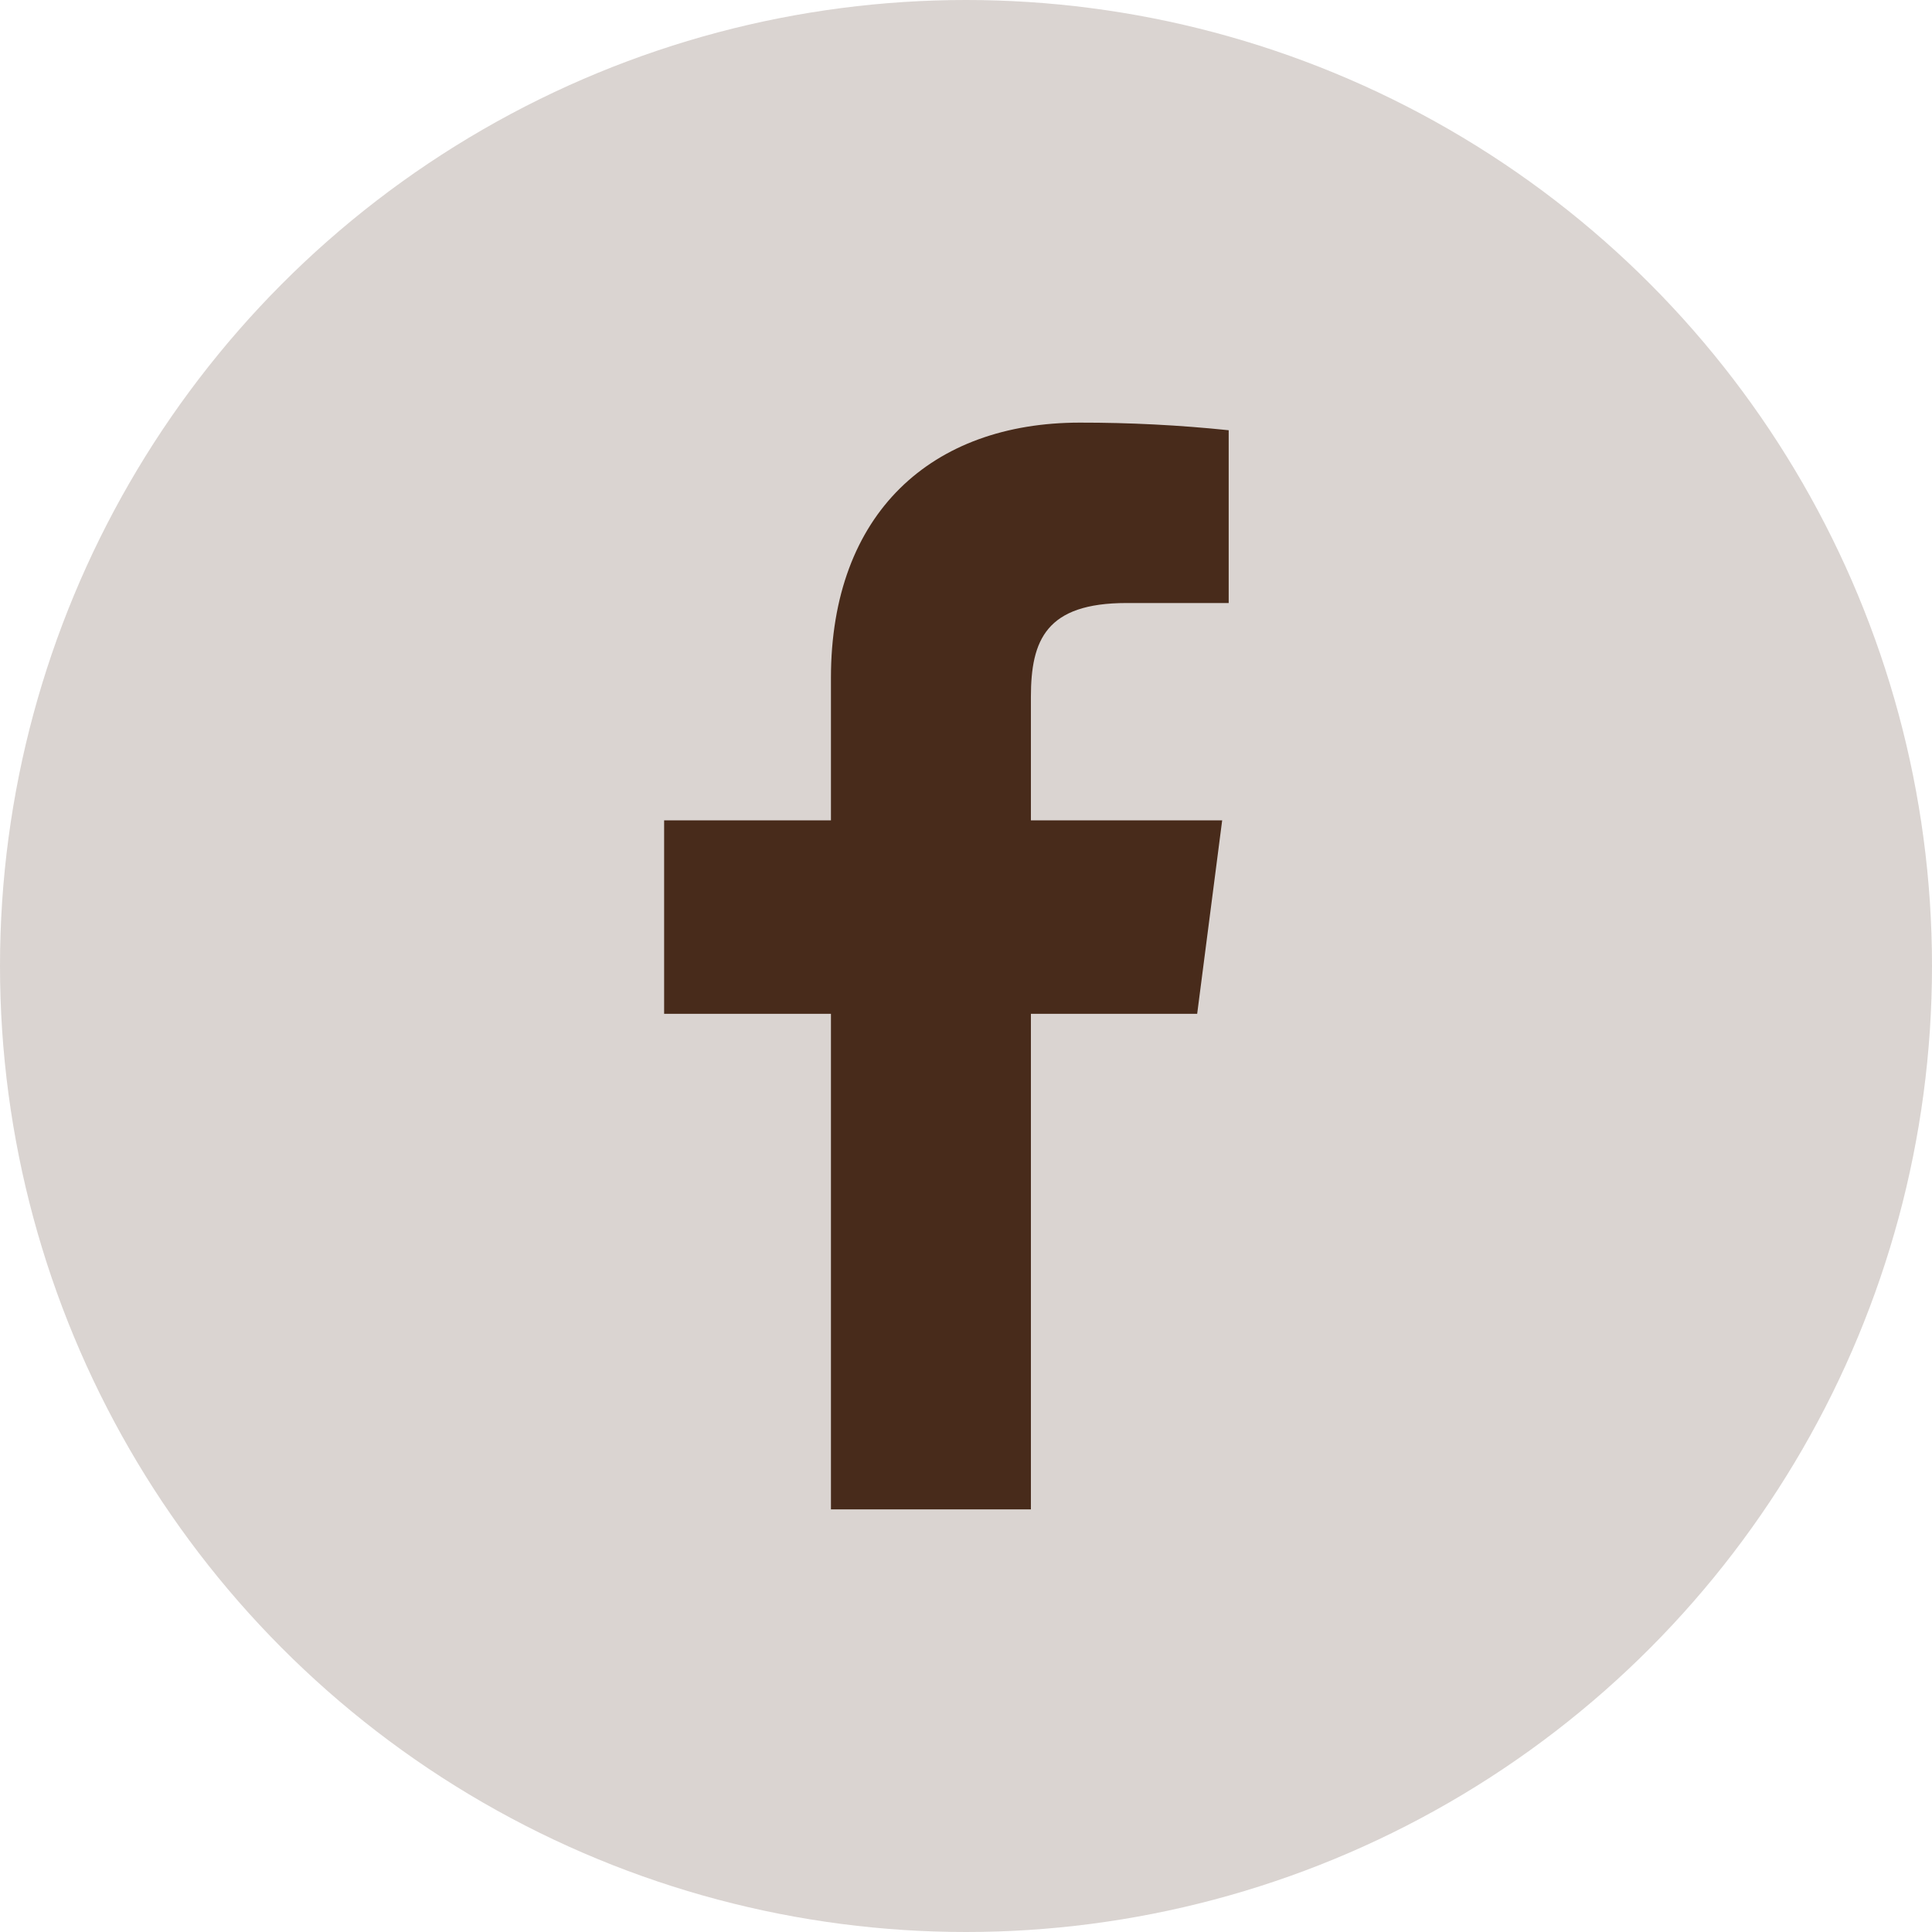
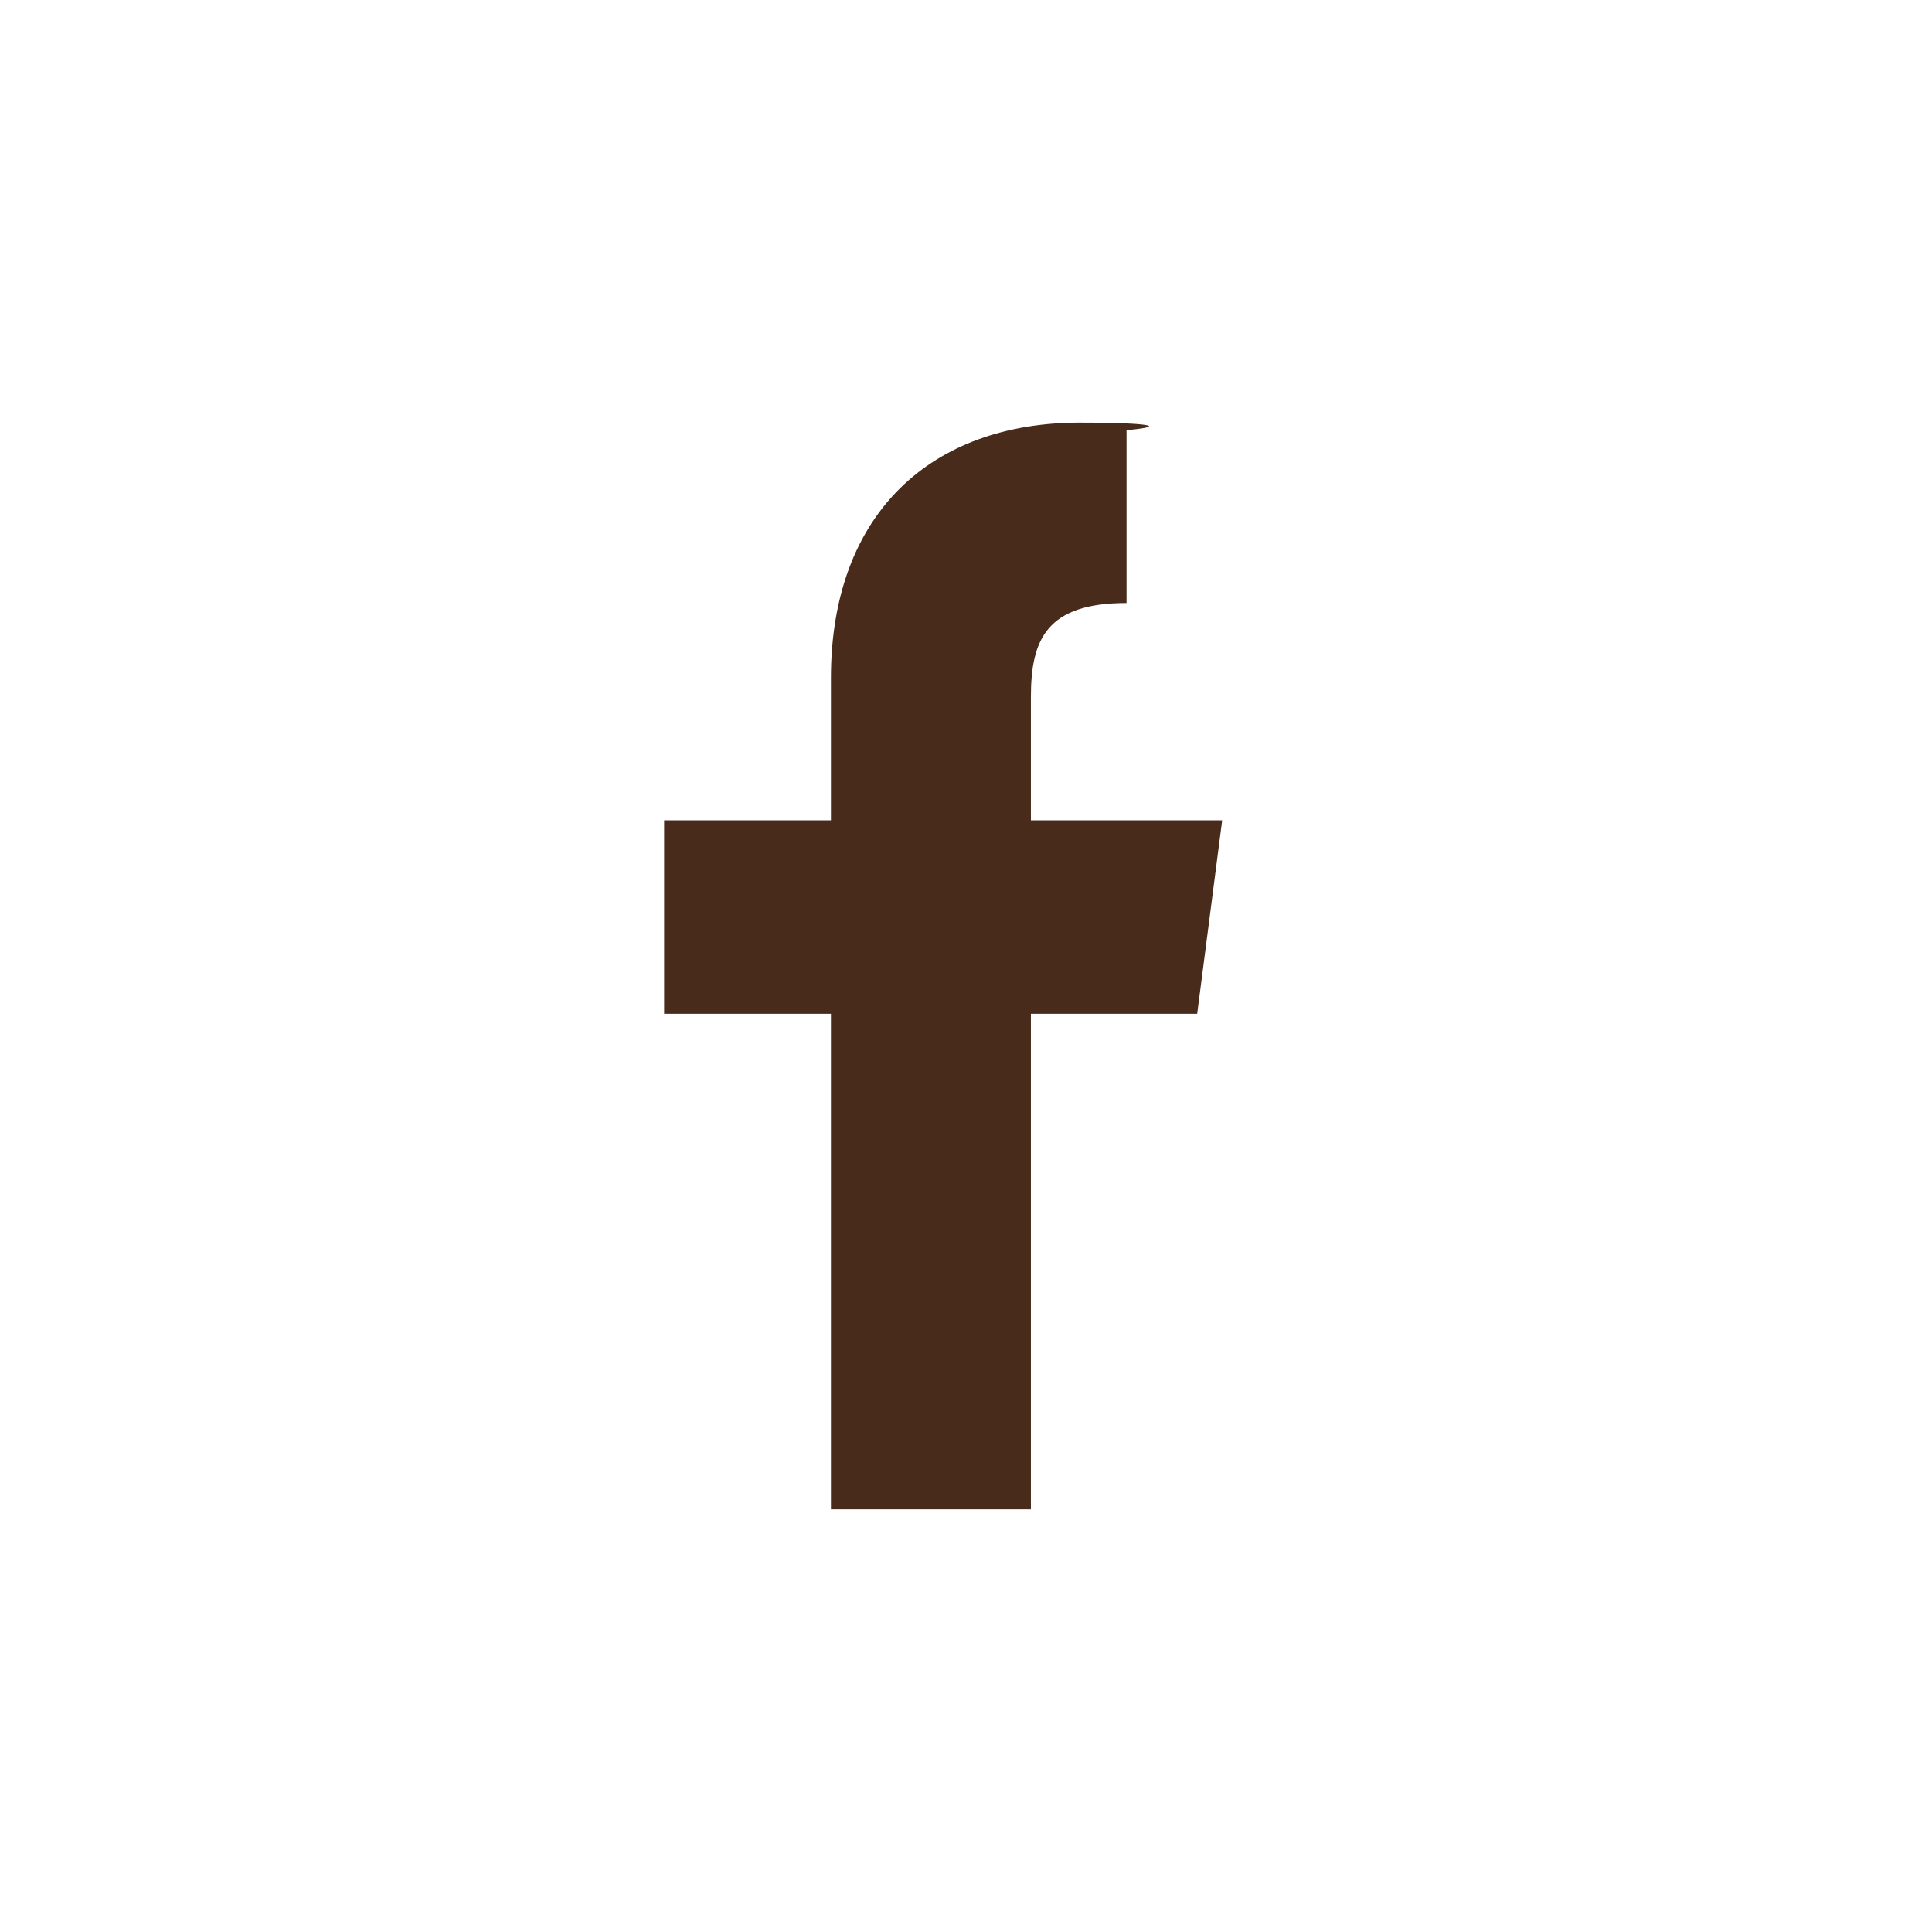
<svg xmlns="http://www.w3.org/2000/svg" width="32" height="32" viewBox="0 0 32 32" fill="none">
-   <circle cx="16" cy="16" r="16" fill="#482B1B" fill-opacity="0.2" />
-   <path d="M18.659 9.988H20.351V7.126C19.532 7.041 18.709 6.999 17.885 7C15.437 7 13.763 8.494 13.763 11.23V13.588H11V16.792H13.763V25H17.075V16.792H19.829L20.243 13.588H17.075V11.545C17.075 10.6 17.327 9.988 18.659 9.988Z" fill="#482B1B" />
+   <path d="M18.659 9.988V7.126C19.532 7.041 18.709 6.999 17.885 7C15.437 7 13.763 8.494 13.763 11.23V13.588H11V16.792H13.763V25H17.075V16.792H19.829L20.243 13.588H17.075V11.545C17.075 10.6 17.327 9.988 18.659 9.988Z" fill="#482B1B" />
</svg>